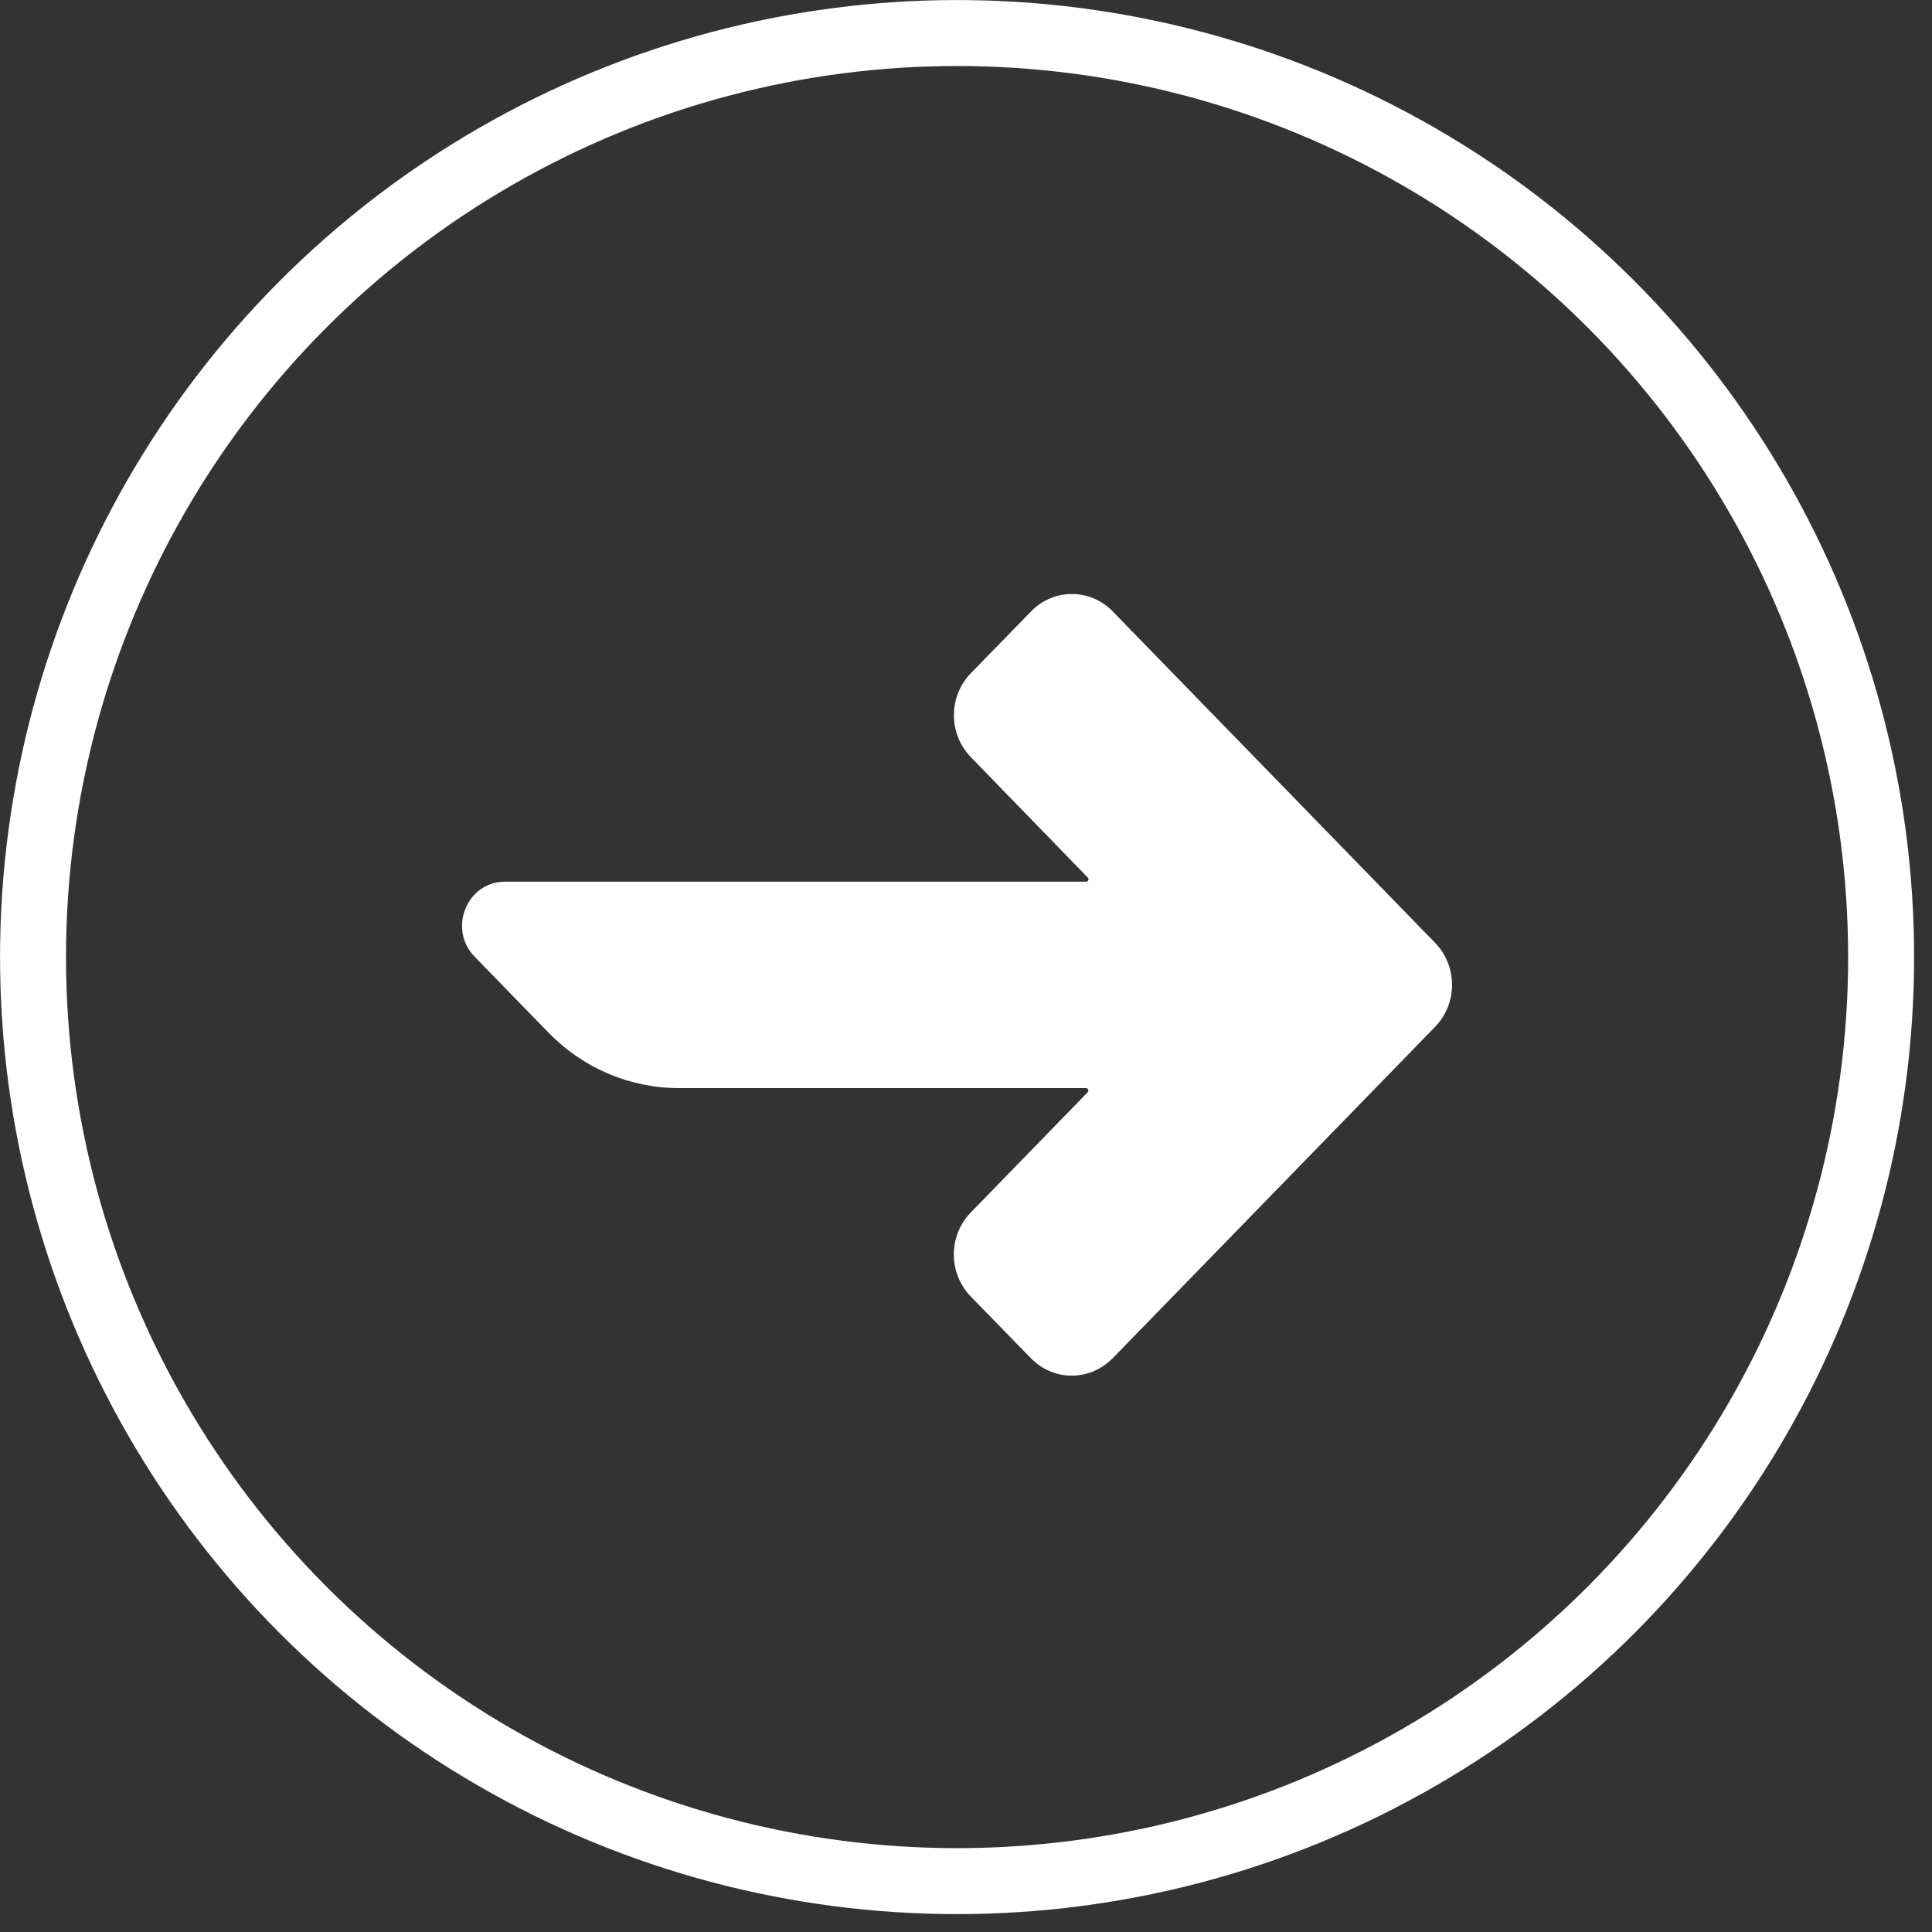
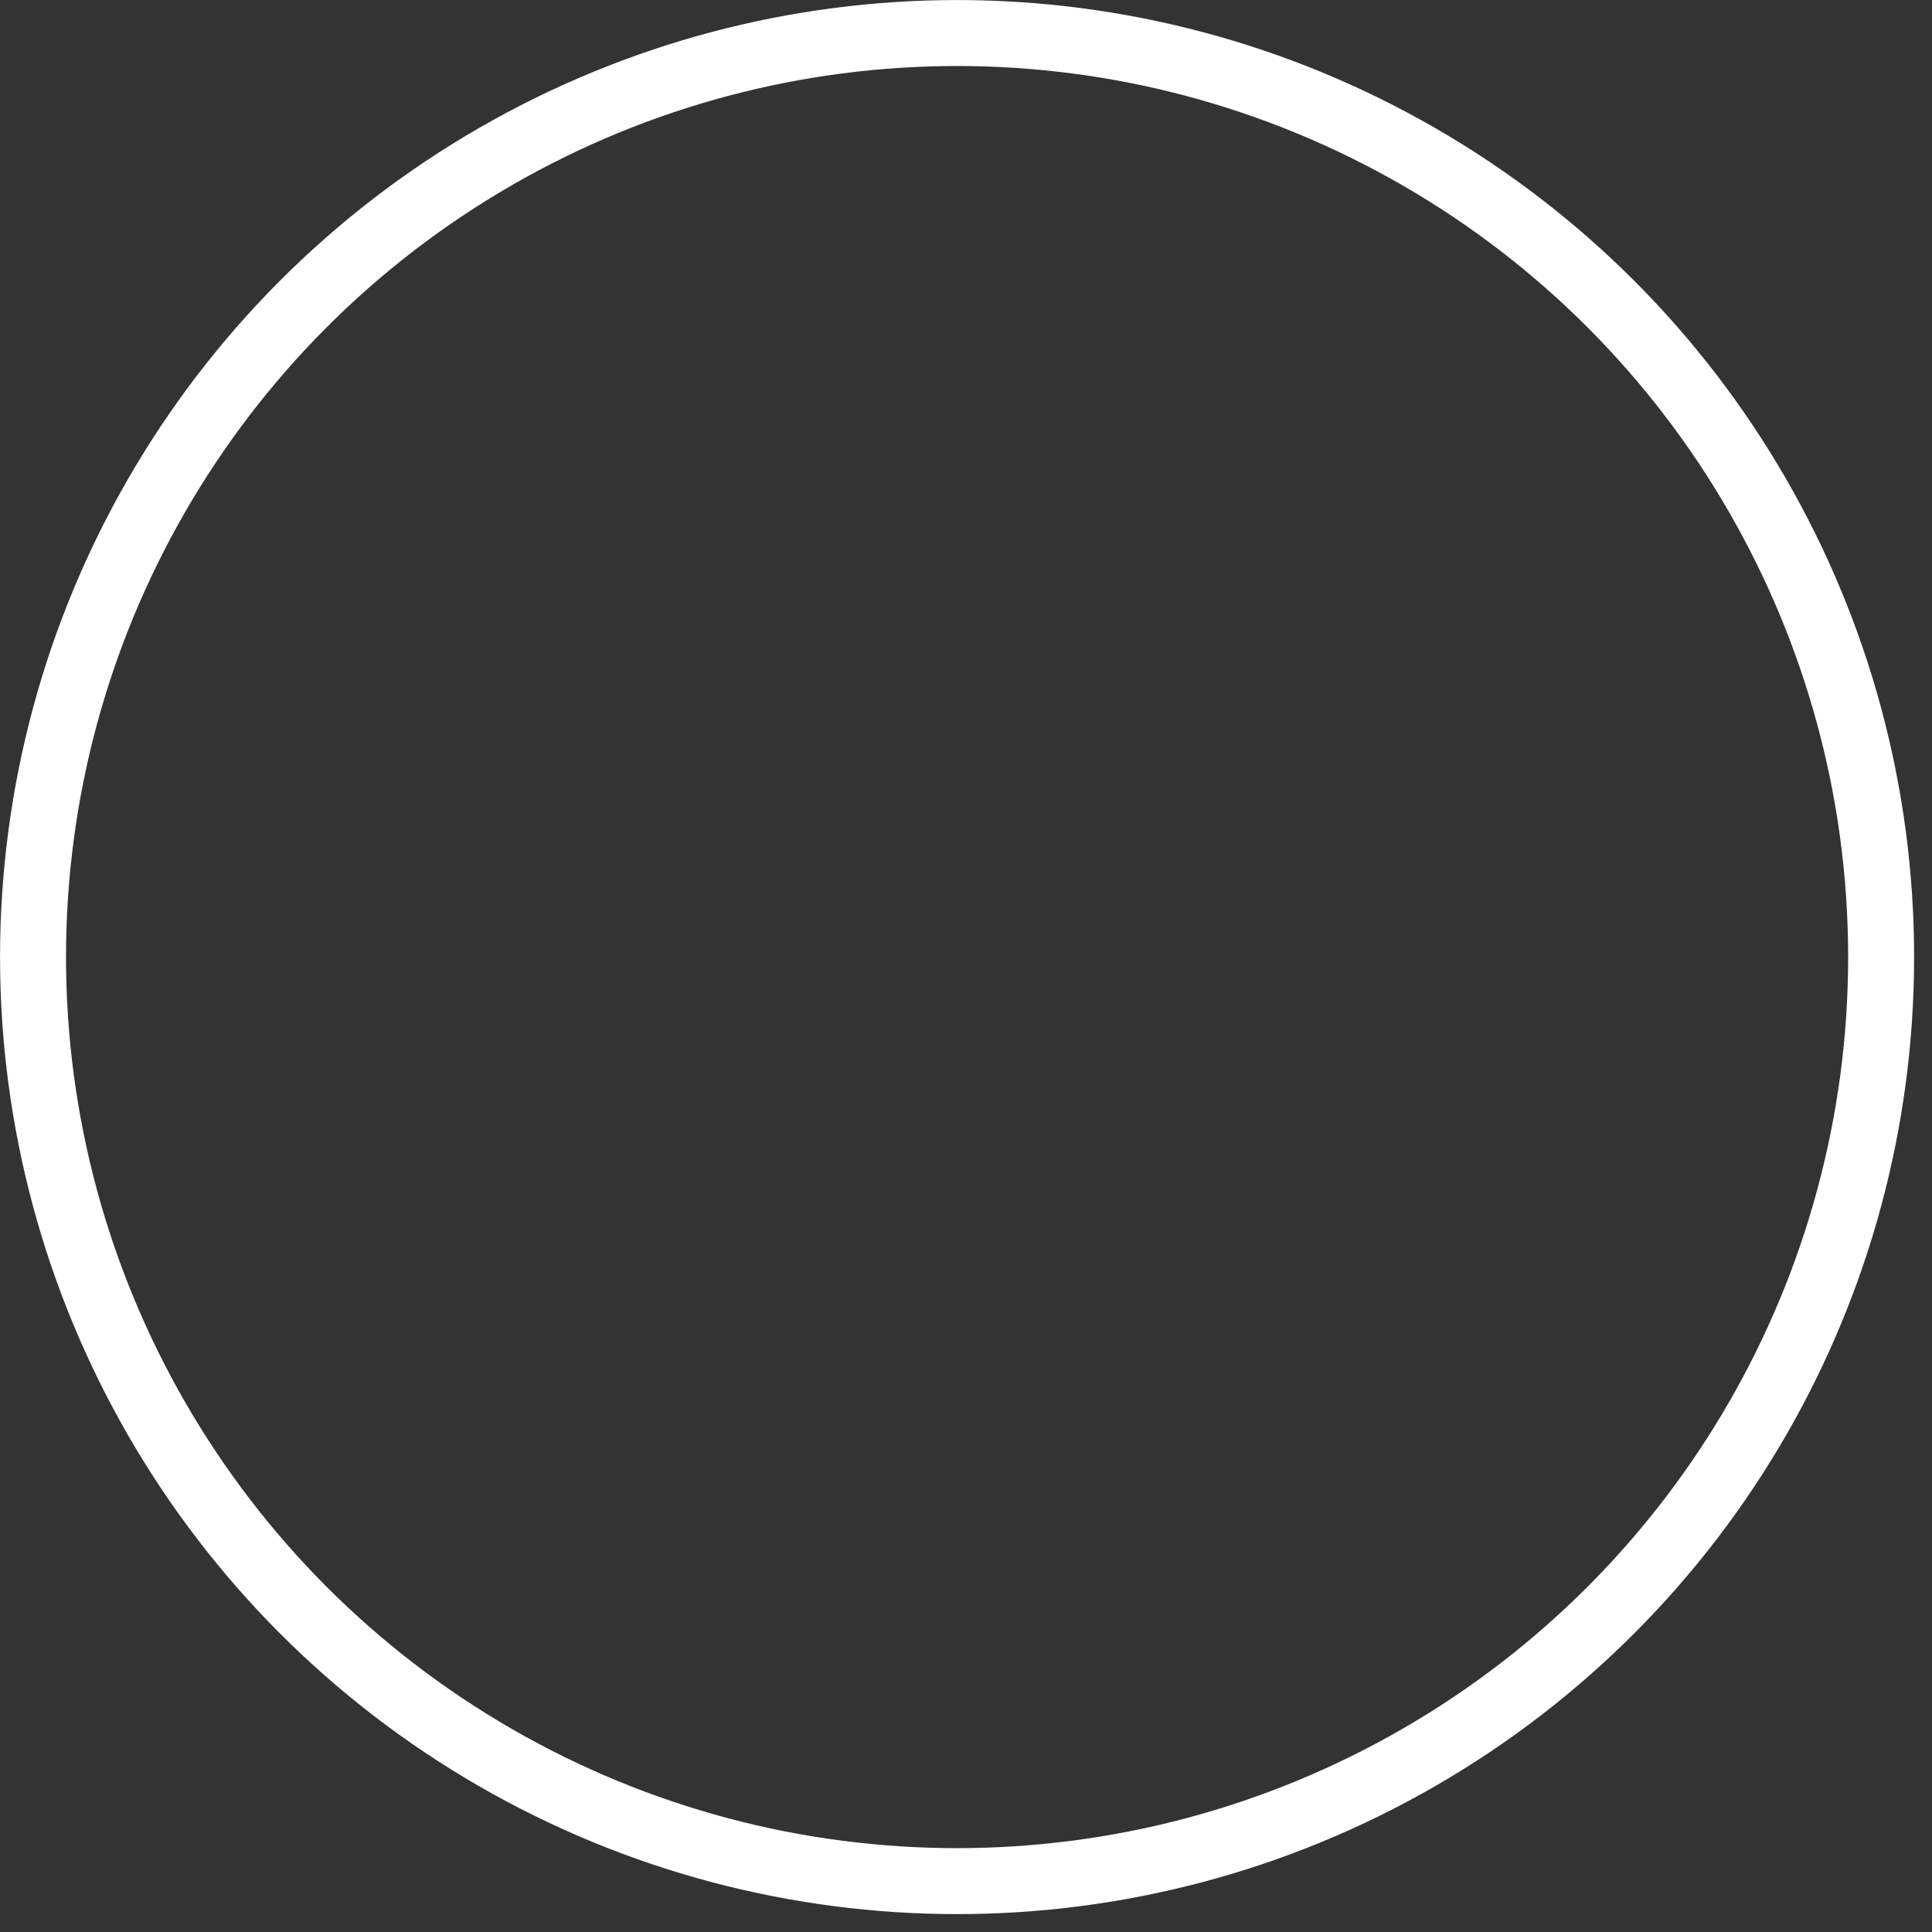
<svg xmlns="http://www.w3.org/2000/svg" width="21" height="21" viewBox="0 0 21 21" fill="none">
  <rect x="0" y="0" width="21" height="21" fill="#333333" stroke="none" />
-   <path d="M12.096 14.762L15.598 11.162C15.845 10.909 15.845 10.501 15.598 10.247L12.096 6.647C11.851 6.393 11.451 6.393 11.206 6.647L10.554 7.316C10.307 7.569 10.307 7.979 10.554 8.231L11.823 9.538C11.841 9.555 11.829 9.584 11.804 9.584H5.487C5.074 9.584 4.867 10.098 5.158 10.398L5.961 11.223C6.336 11.61 6.846 11.827 7.379 11.827H11.803C11.828 11.827 11.84 11.856 11.822 11.873L10.553 13.178C10.306 13.431 10.306 13.84 10.553 14.094L11.204 14.762C11.45 15.016 11.849 15.016 12.095 14.762" fill="white" />
  <circle cx="10.403" cy="10.403" r="10.044" stroke="white" stroke-width="0.717" />
</svg>